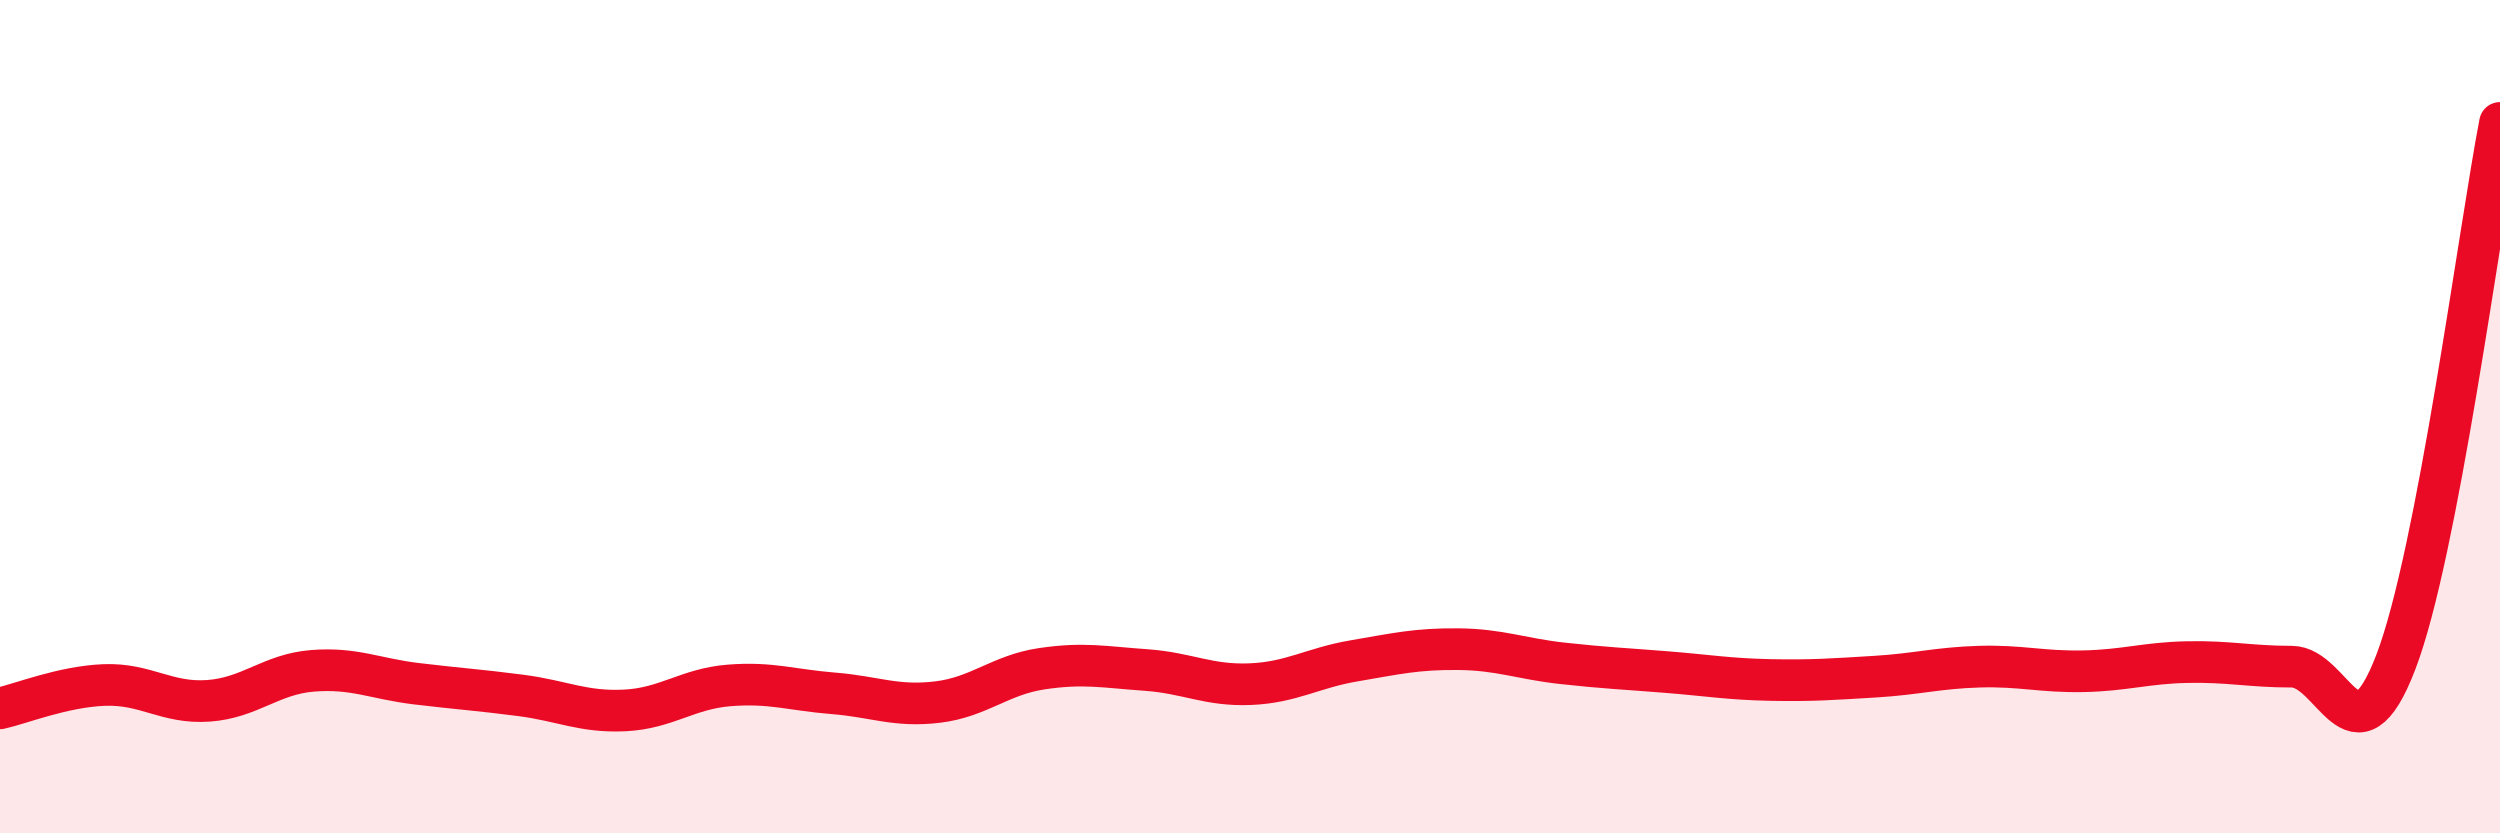
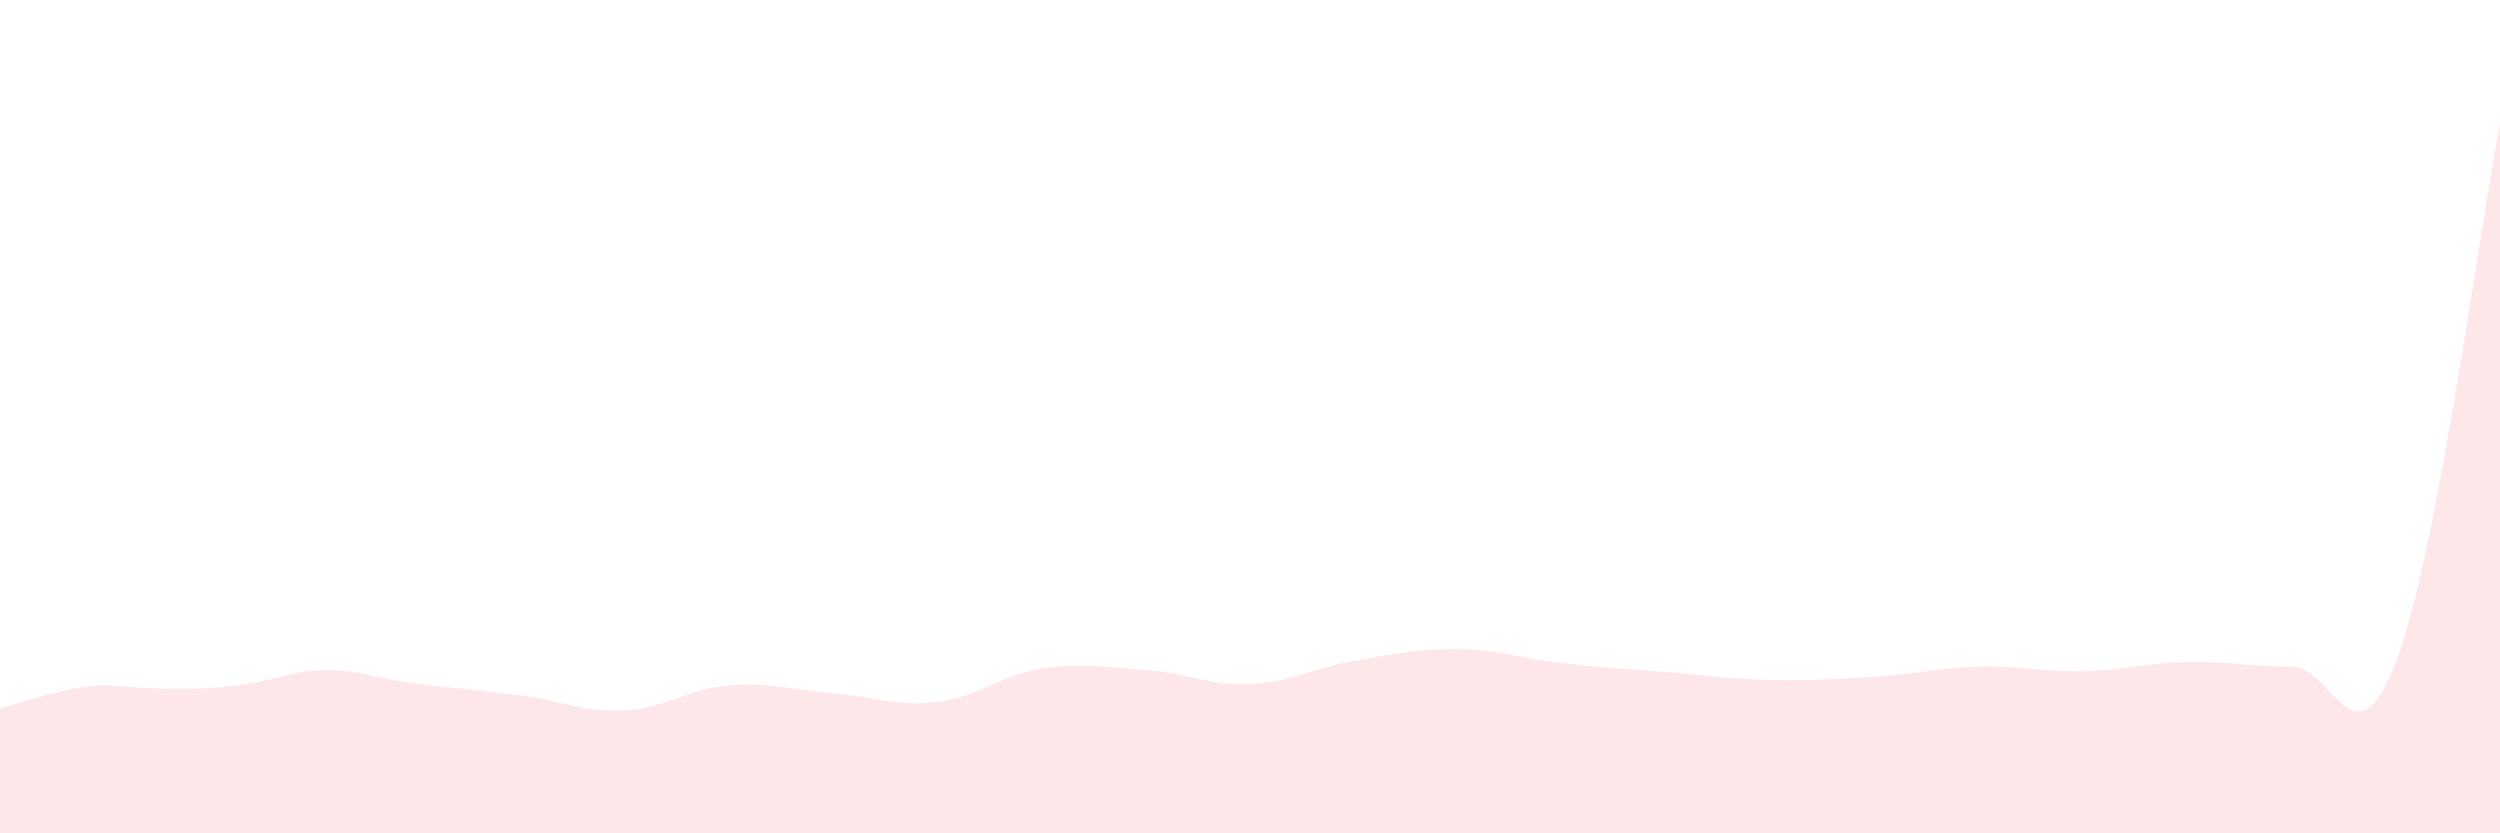
<svg xmlns="http://www.w3.org/2000/svg" width="60" height="20" viewBox="0 0 60 20">
-   <path d="M 0,17 C 0.5,16.89 1.5,16.48 2.5,16.44 C 3.5,16.4 4,16.89 5,16.82 C 6,16.75 6.5,16.18 7.5,16.1 C 8.5,16.02 9,16.29 10,16.41 C 11,16.53 11.5,16.56 12.5,16.69 C 13.5,16.82 14,17.1 15,17.05 C 16,17 16.5,16.53 17.5,16.45 C 18.5,16.37 19,16.56 20,16.64 C 21,16.72 21.5,16.97 22.5,16.85 C 23.5,16.73 24,16.2 25,16.05 C 26,15.9 26.5,16.01 27.5,16.08 C 28.5,16.15 29,16.46 30,16.42 C 31,16.38 31.5,16.03 32.5,15.86 C 33.5,15.69 34,15.57 35,15.58 C 36,15.59 36.5,15.81 37.5,15.92 C 38.5,16.03 39,16.05 40,16.13 C 41,16.21 41.5,16.3 42.5,16.32 C 43.5,16.34 44,16.3 45,16.24 C 46,16.18 46.5,16.03 47.5,16 C 48.5,15.97 49,16.13 50,16.11 C 51,16.09 51.5,15.91 52.5,15.89 C 53.5,15.87 54,16 55,16 C 56,16 56.5,18.5 57.5,15.89 C 58.5,13.28 59.5,5.54 60,2.95L60 20L0 20Z" fill="#EB0A25" opacity="0.1" stroke-linecap="round" stroke-linejoin="round" />
-   <path d="M 0,17 C 0.5,16.89 1.5,16.48 2.5,16.44 C 3.5,16.4 4,16.89 5,16.82 C 6,16.75 6.5,16.18 7.5,16.1 C 8.5,16.02 9,16.29 10,16.41 C 11,16.53 11.5,16.56 12.5,16.69 C 13.5,16.82 14,17.1 15,17.05 C 16,17 16.5,16.53 17.5,16.45 C 18.5,16.37 19,16.56 20,16.64 C 21,16.72 21.5,16.97 22.5,16.85 C 23.5,16.73 24,16.2 25,16.05 C 26,15.9 26.5,16.01 27.5,16.08 C 28.5,16.15 29,16.46 30,16.42 C 31,16.38 31.5,16.03 32.5,15.86 C 33.5,15.69 34,15.57 35,15.58 C 36,15.59 36.5,15.81 37.5,15.92 C 38.5,16.03 39,16.05 40,16.13 C 41,16.21 41.5,16.3 42.5,16.32 C 43.5,16.34 44,16.3 45,16.24 C 46,16.18 46.5,16.03 47.5,16 C 48.5,15.97 49,16.13 50,16.11 C 51,16.09 51.5,15.91 52.5,15.89 C 53.5,15.87 54,16 55,16 C 56,16 56.5,18.5 57.5,15.89 C 58.5,13.28 59.5,5.54 60,2.95" stroke="#EB0A25" stroke-width="1" fill="none" stroke-linecap="round" stroke-linejoin="round" />
+   <path d="M 0,17 C 0.5,16.89 1.5,16.48 2.5,16.44 C 6,16.75 6.5,16.18 7.5,16.1 C 8.5,16.02 9,16.29 10,16.41 C 11,16.53 11.5,16.56 12.5,16.69 C 13.5,16.82 14,17.1 15,17.05 C 16,17 16.5,16.53 17.5,16.45 C 18.5,16.37 19,16.56 20,16.64 C 21,16.72 21.5,16.97 22.5,16.85 C 23.5,16.73 24,16.2 25,16.05 C 26,15.9 26.5,16.01 27.5,16.08 C 28.5,16.15 29,16.46 30,16.42 C 31,16.38 31.5,16.03 32.5,15.86 C 33.5,15.69 34,15.57 35,15.58 C 36,15.59 36.5,15.81 37.5,15.92 C 38.5,16.03 39,16.05 40,16.13 C 41,16.21 41.5,16.3 42.5,16.32 C 43.5,16.34 44,16.3 45,16.24 C 46,16.18 46.5,16.03 47.5,16 C 48.5,15.97 49,16.13 50,16.11 C 51,16.09 51.5,15.91 52.5,15.89 C 53.5,15.87 54,16 55,16 C 56,16 56.5,18.5 57.5,15.89 C 58.5,13.28 59.5,5.54 60,2.95L60 20L0 20Z" fill="#EB0A25" opacity="0.1" stroke-linecap="round" stroke-linejoin="round" />
</svg>